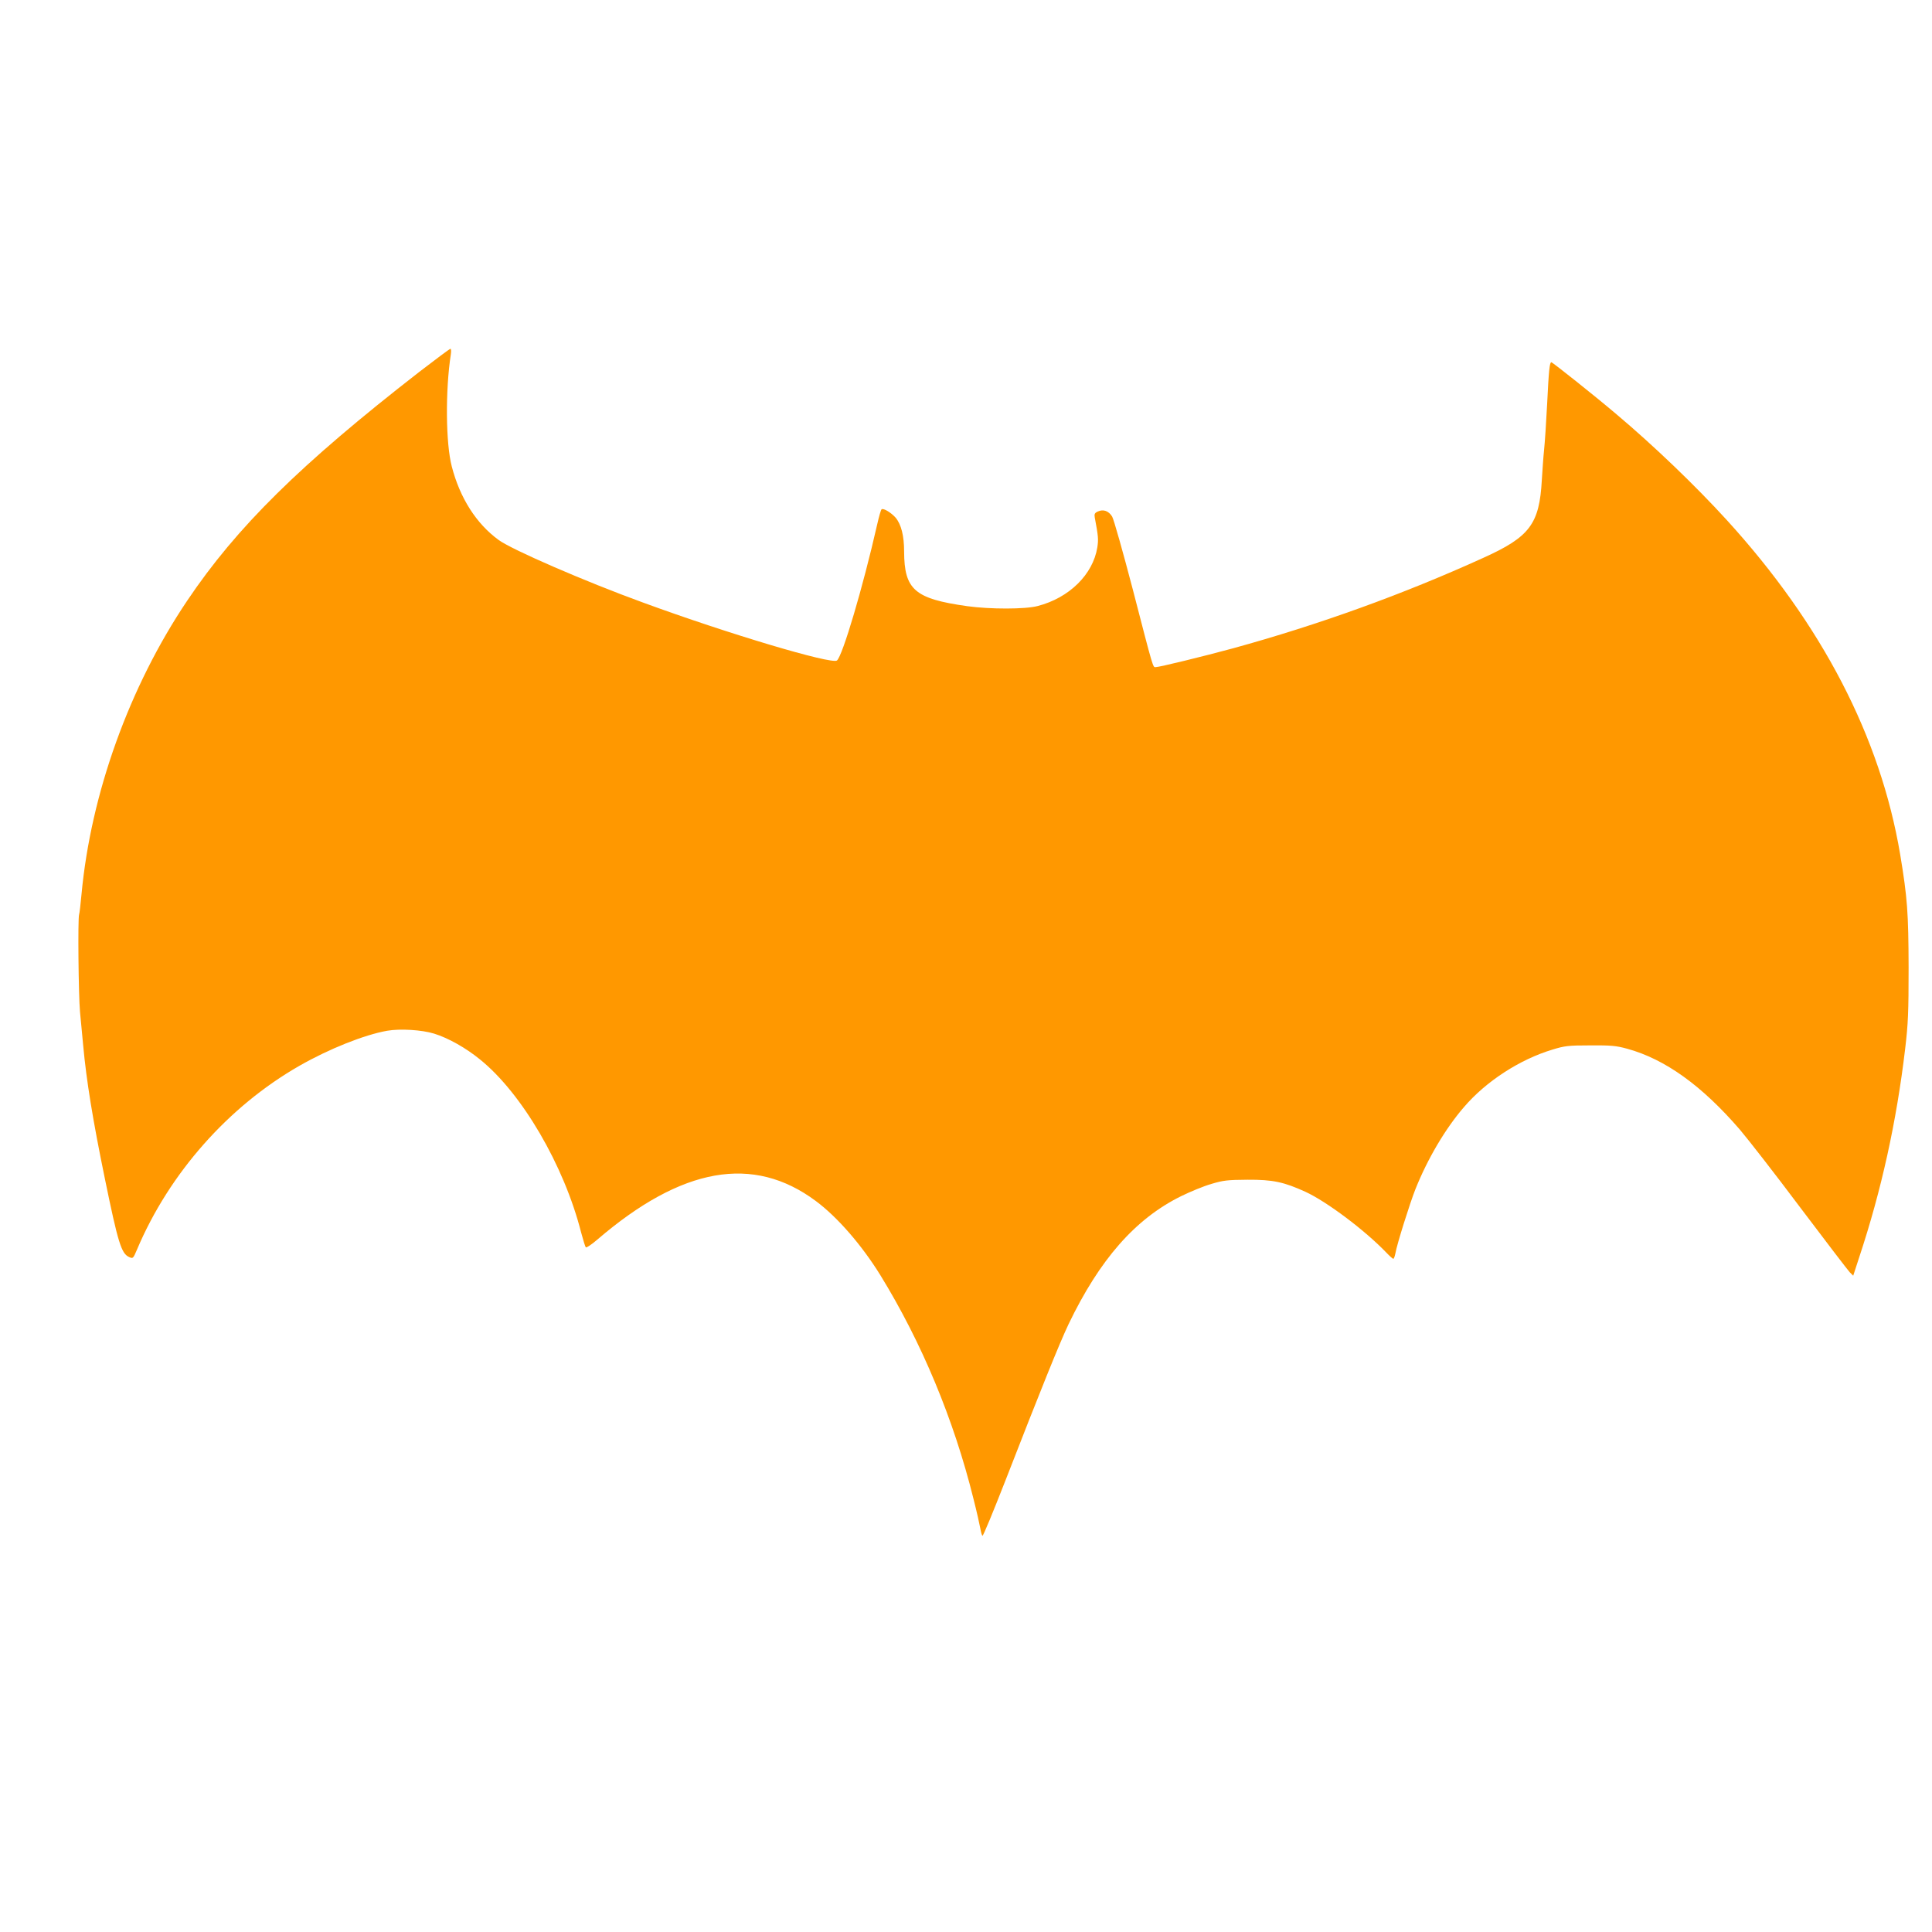
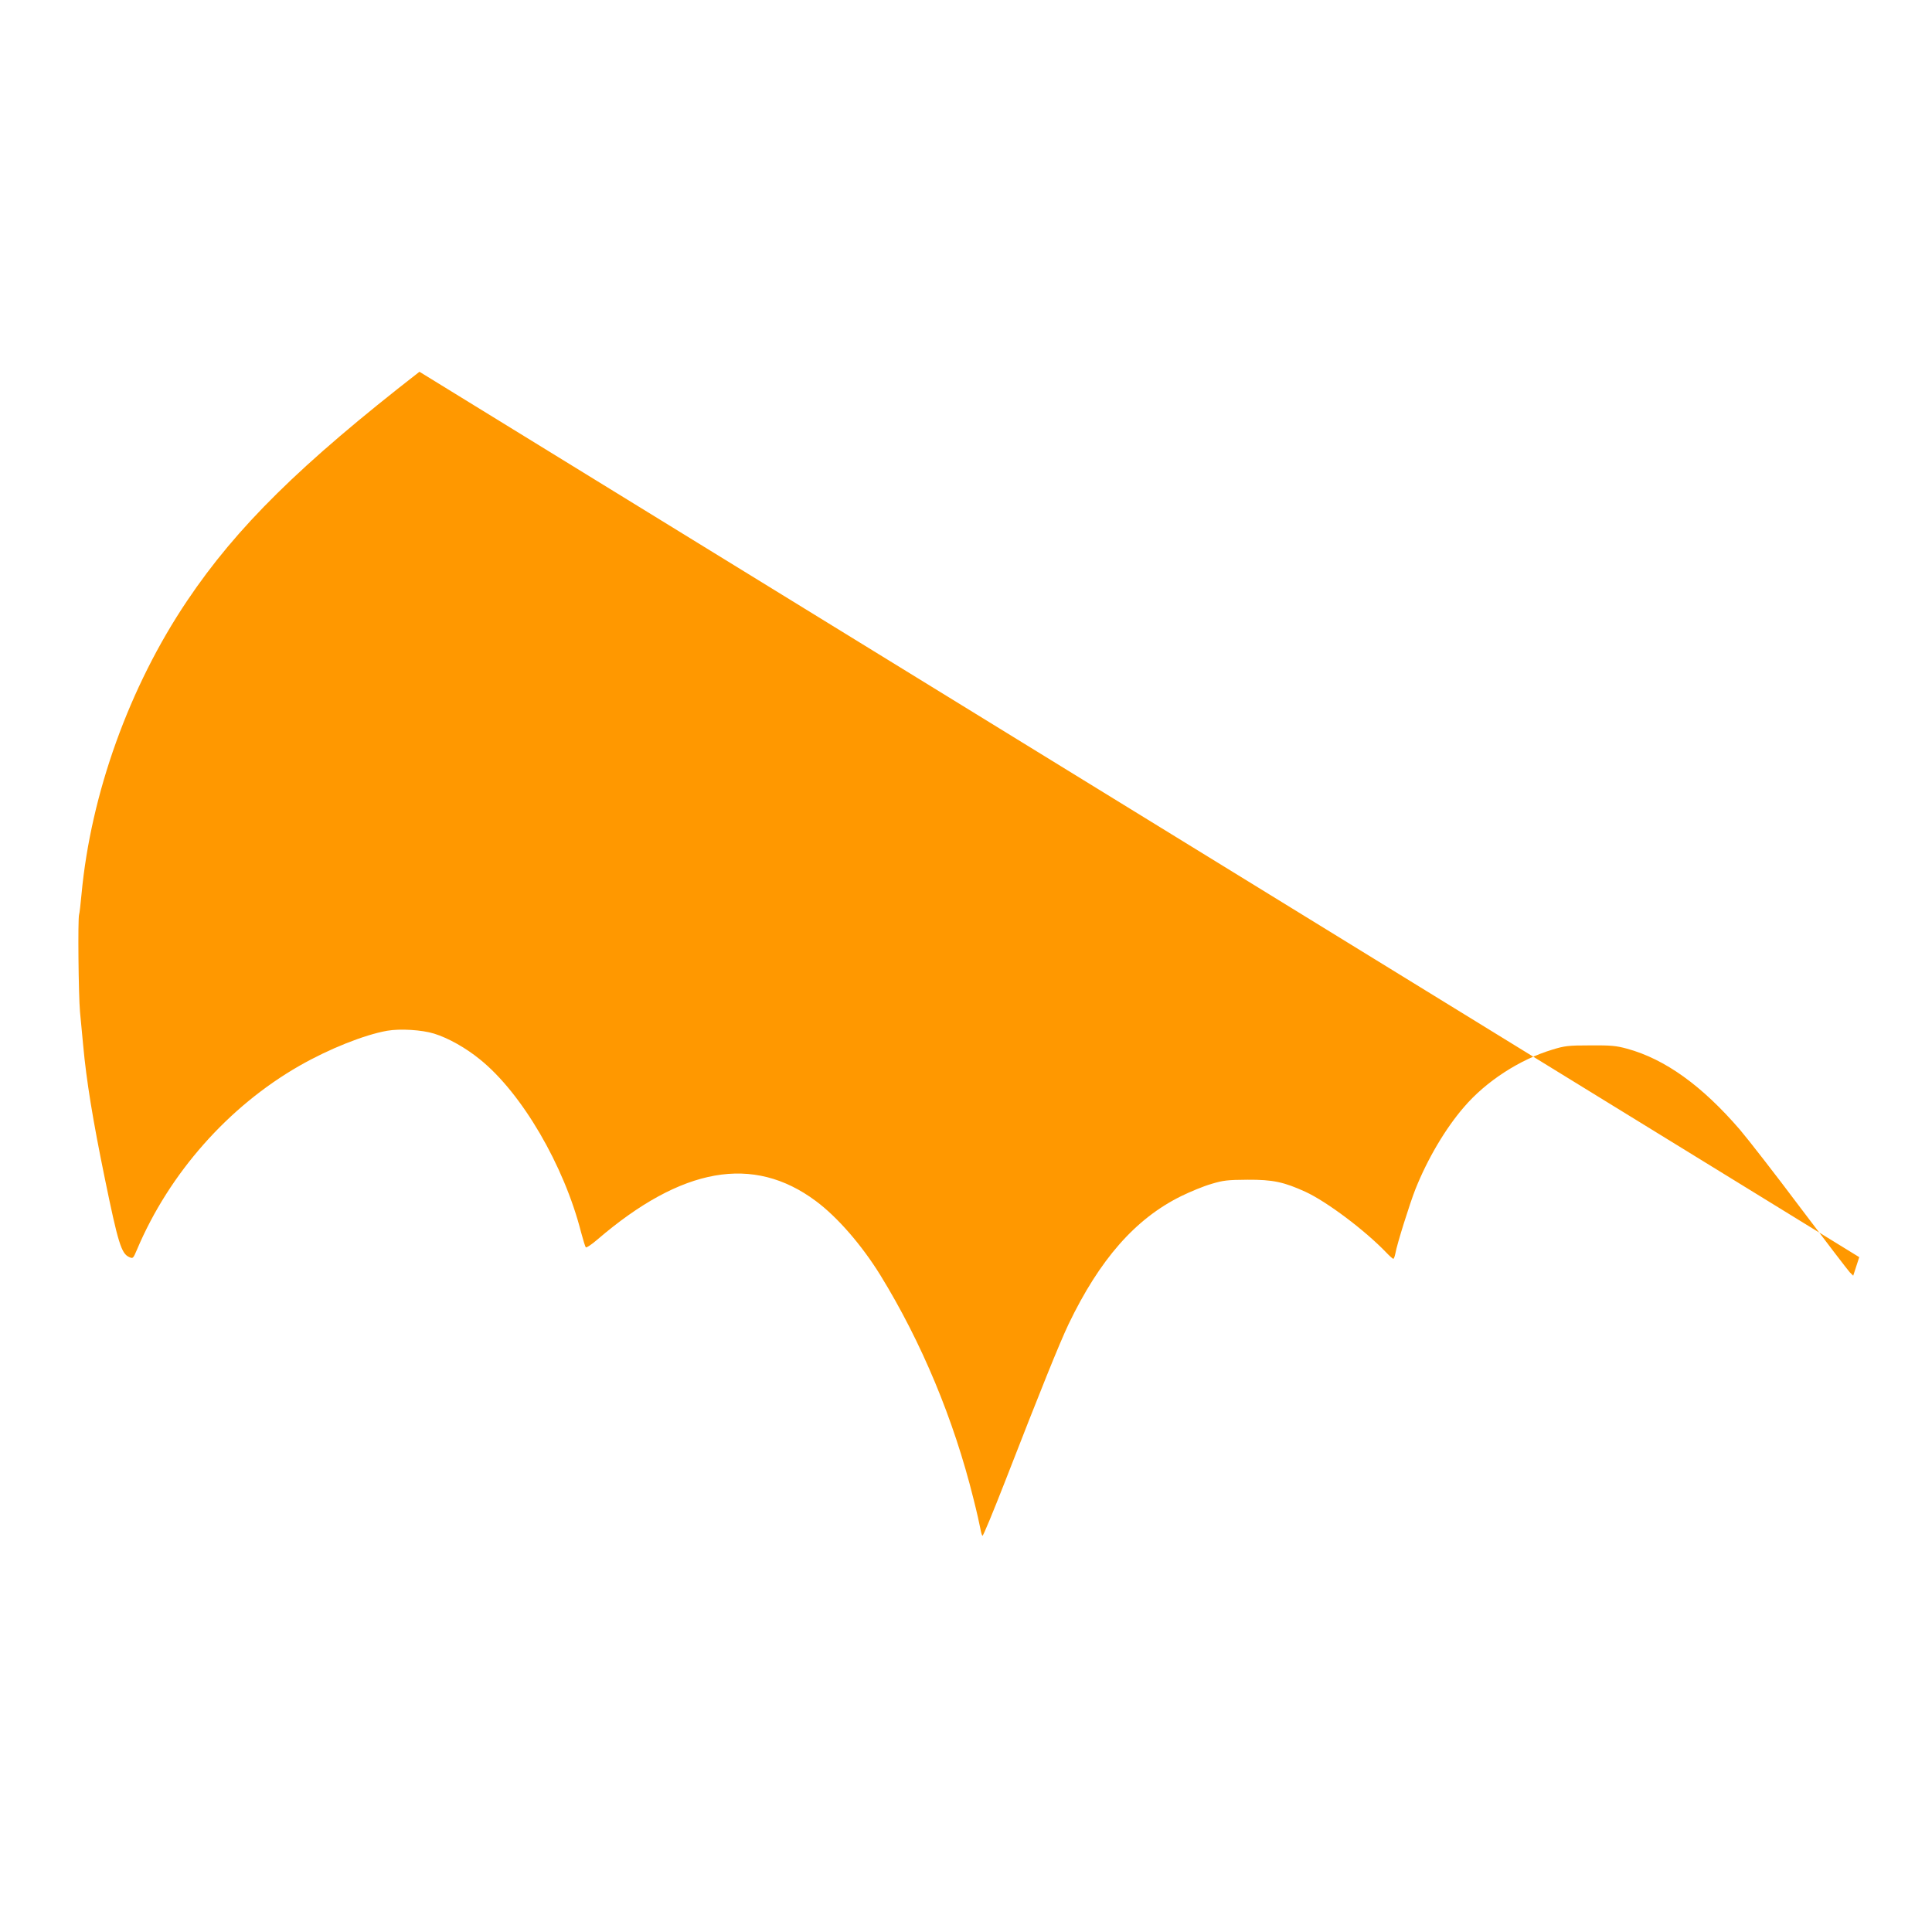
<svg xmlns="http://www.w3.org/2000/svg" version="1.0" width="1280pt" height="1280pt" viewBox="0 0 1280 1280" preserveAspectRatio="xMidYMid meet">
  <g transform="translate(0,1280) scale(0.1,-0.1)" fill="#ff9800" stroke="none">
-     <path d="M2779 10337 c-789 -613 -1211 -1029 -1539 -1517 -383 -569 -638 -1278 -700 -1945 -6 -66 -13 -126 -16 -134 -9 -27 -4 -532 6 -644 6 -62 15 -161 21 -222 21 -232 64 -496 144 -885 87 -424 109 -495 160 -518 26 -12 27 -11 53 50 214 506 606 948 1076 1217 196 112 429 205 581 232 87 15 230 6 311 -19 94 -29 211 -95 304 -171 278 -224 557 -702 670 -1146 13 -49 27 -94 31 -99 4 -4 38 18 76 51 560 481 1033 565 1448 256 144 -107 305 -293 428 -492 273 -444 486 -955 616 -1479 22 -86 42 -176 46 -199 4 -24 10 -45 14 -48 5 -2 72 161 151 363 236 607 358 909 419 1038 206 429 442 699 746 849 61 30 151 67 200 81 80 24 107 27 240 28 168 1 241 -15 384 -80 141 -65 393 -254 536 -403 21 -22 42 -41 46 -41 4 0 10 17 14 37 10 59 95 329 132 423 80 201 199 403 322 545 146 171 370 316 586 381 81 25 106 28 250 28 138 1 172 -2 245 -22 252 -69 496 -245 747 -536 52 -61 233 -293 400 -516 168 -223 316 -416 328 -429 l23 -23 40 123 c147 443 247 898 304 1379 20 168 23 242 23 540 -1 361 -8 462 -56 750 -131 777 -517 1522 -1149 2215 -207 227 -483 492 -730 700 -135 115 -424 345 -432 345 -11 0 -17 -51 -28 -280 -6 -118 -15 -253 -20 -300 -5 -47 -11 -137 -15 -200 -16 -292 -80 -377 -388 -516 -532 -242 -1090 -443 -1657 -599 -199 -54 -489 -125 -514 -125 -18 0 -13 -19 -151 515 -65 248 -126 465 -137 483 -23 37 -58 50 -95 33 -20 -9 -24 -17 -20 -39 24 -127 25 -146 17 -199 -29 -179 -186 -334 -395 -388 -82 -22 -315 -22 -467 -1 -348 49 -417 109 -418 362 0 104 -19 179 -56 224 -29 33 -79 64 -93 56 -5 -3 -18 -50 -30 -103 -94 -414 -229 -869 -266 -899 -36 -27 -721 177 -1285 384 -382 139 -871 351 -957 415 -148 108 -256 278 -310 487 -40 153 -43 504 -6 743 3 20 2 37 -3 36 -5 0 -97 -69 -205 -152z" />
+     <path d="M2779 10337 c-789 -613 -1211 -1029 -1539 -1517 -383 -569 -638 -1278 -700 -1945 -6 -66 -13 -126 -16 -134 -9 -27 -4 -532 6 -644 6 -62 15 -161 21 -222 21 -232 64 -496 144 -885 87 -424 109 -495 160 -518 26 -12 27 -11 53 50 214 506 606 948 1076 1217 196 112 429 205 581 232 87 15 230 6 311 -19 94 -29 211 -95 304 -171 278 -224 557 -702 670 -1146 13 -49 27 -94 31 -99 4 -4 38 18 76 51 560 481 1033 565 1448 256 144 -107 305 -293 428 -492 273 -444 486 -955 616 -1479 22 -86 42 -176 46 -199 4 -24 10 -45 14 -48 5 -2 72 161 151 363 236 607 358 909 419 1038 206 429 442 699 746 849 61 30 151 67 200 81 80 24 107 27 240 28 168 1 241 -15 384 -80 141 -65 393 -254 536 -403 21 -22 42 -41 46 -41 4 0 10 17 14 37 10 59 95 329 132 423 80 201 199 403 322 545 146 171 370 316 586 381 81 25 106 28 250 28 138 1 172 -2 245 -22 252 -69 496 -245 747 -536 52 -61 233 -293 400 -516 168 -223 316 -416 328 -429 l23 -23 40 123 z" />
  </g>
</svg>